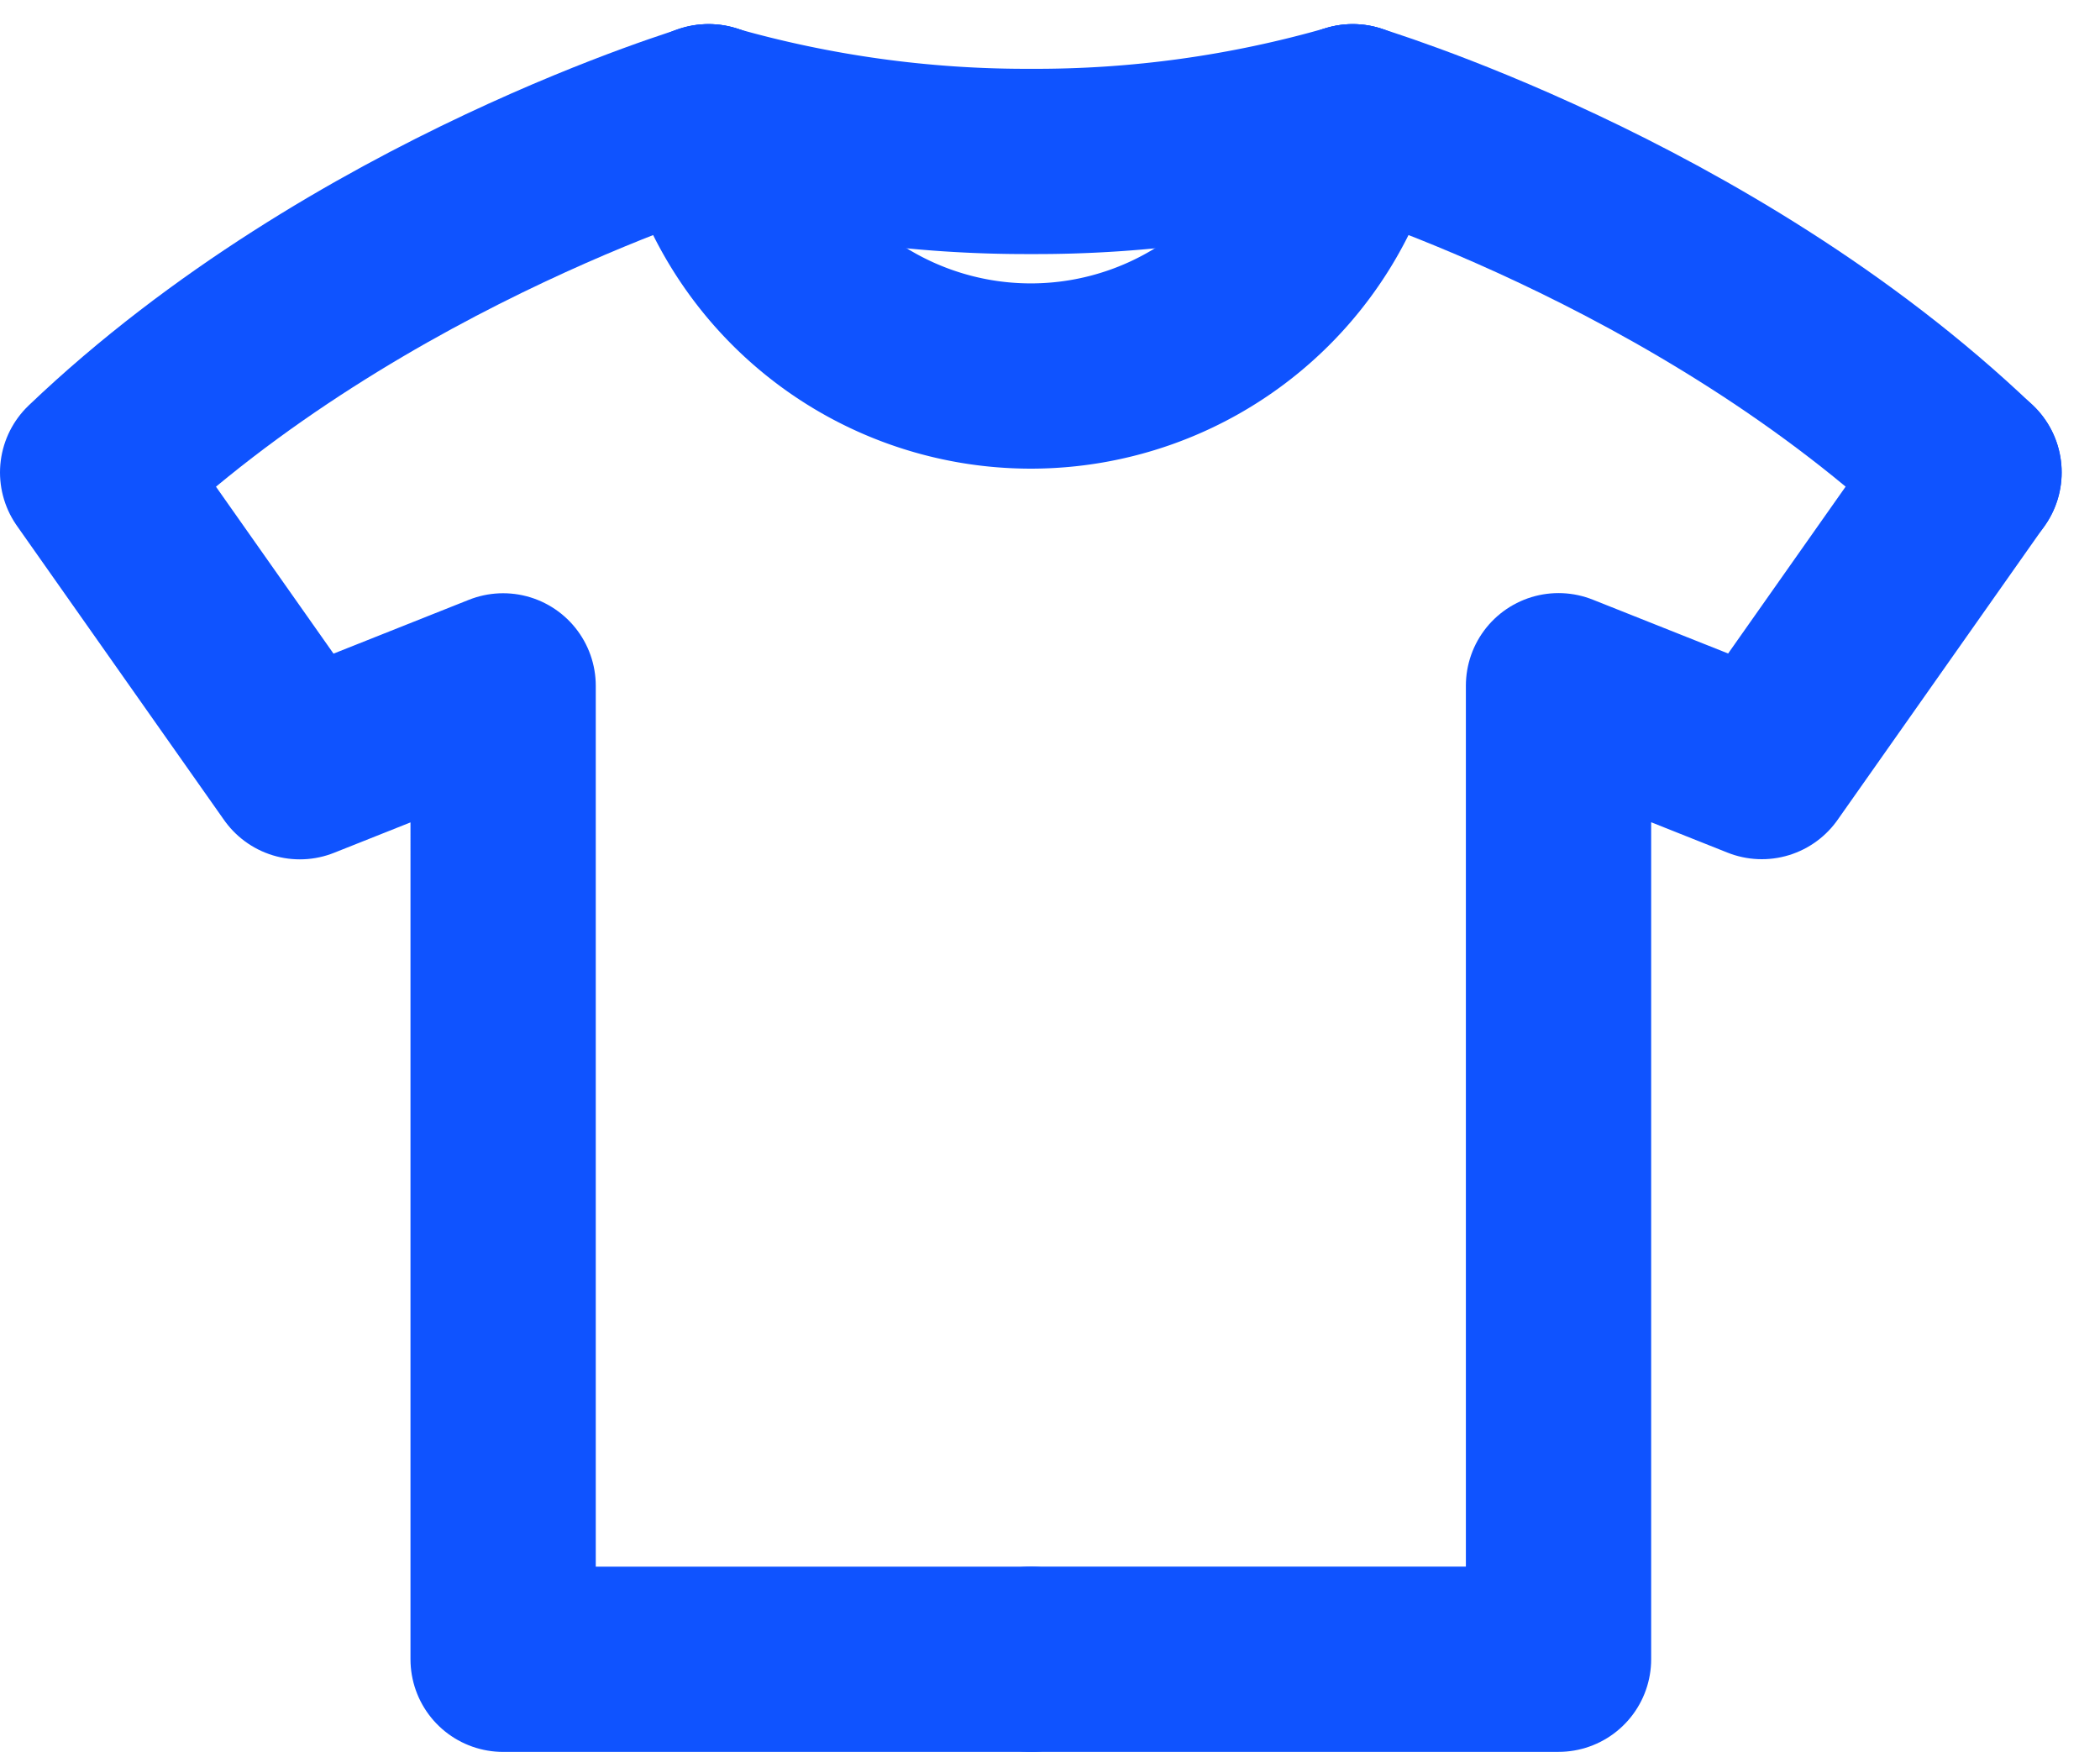
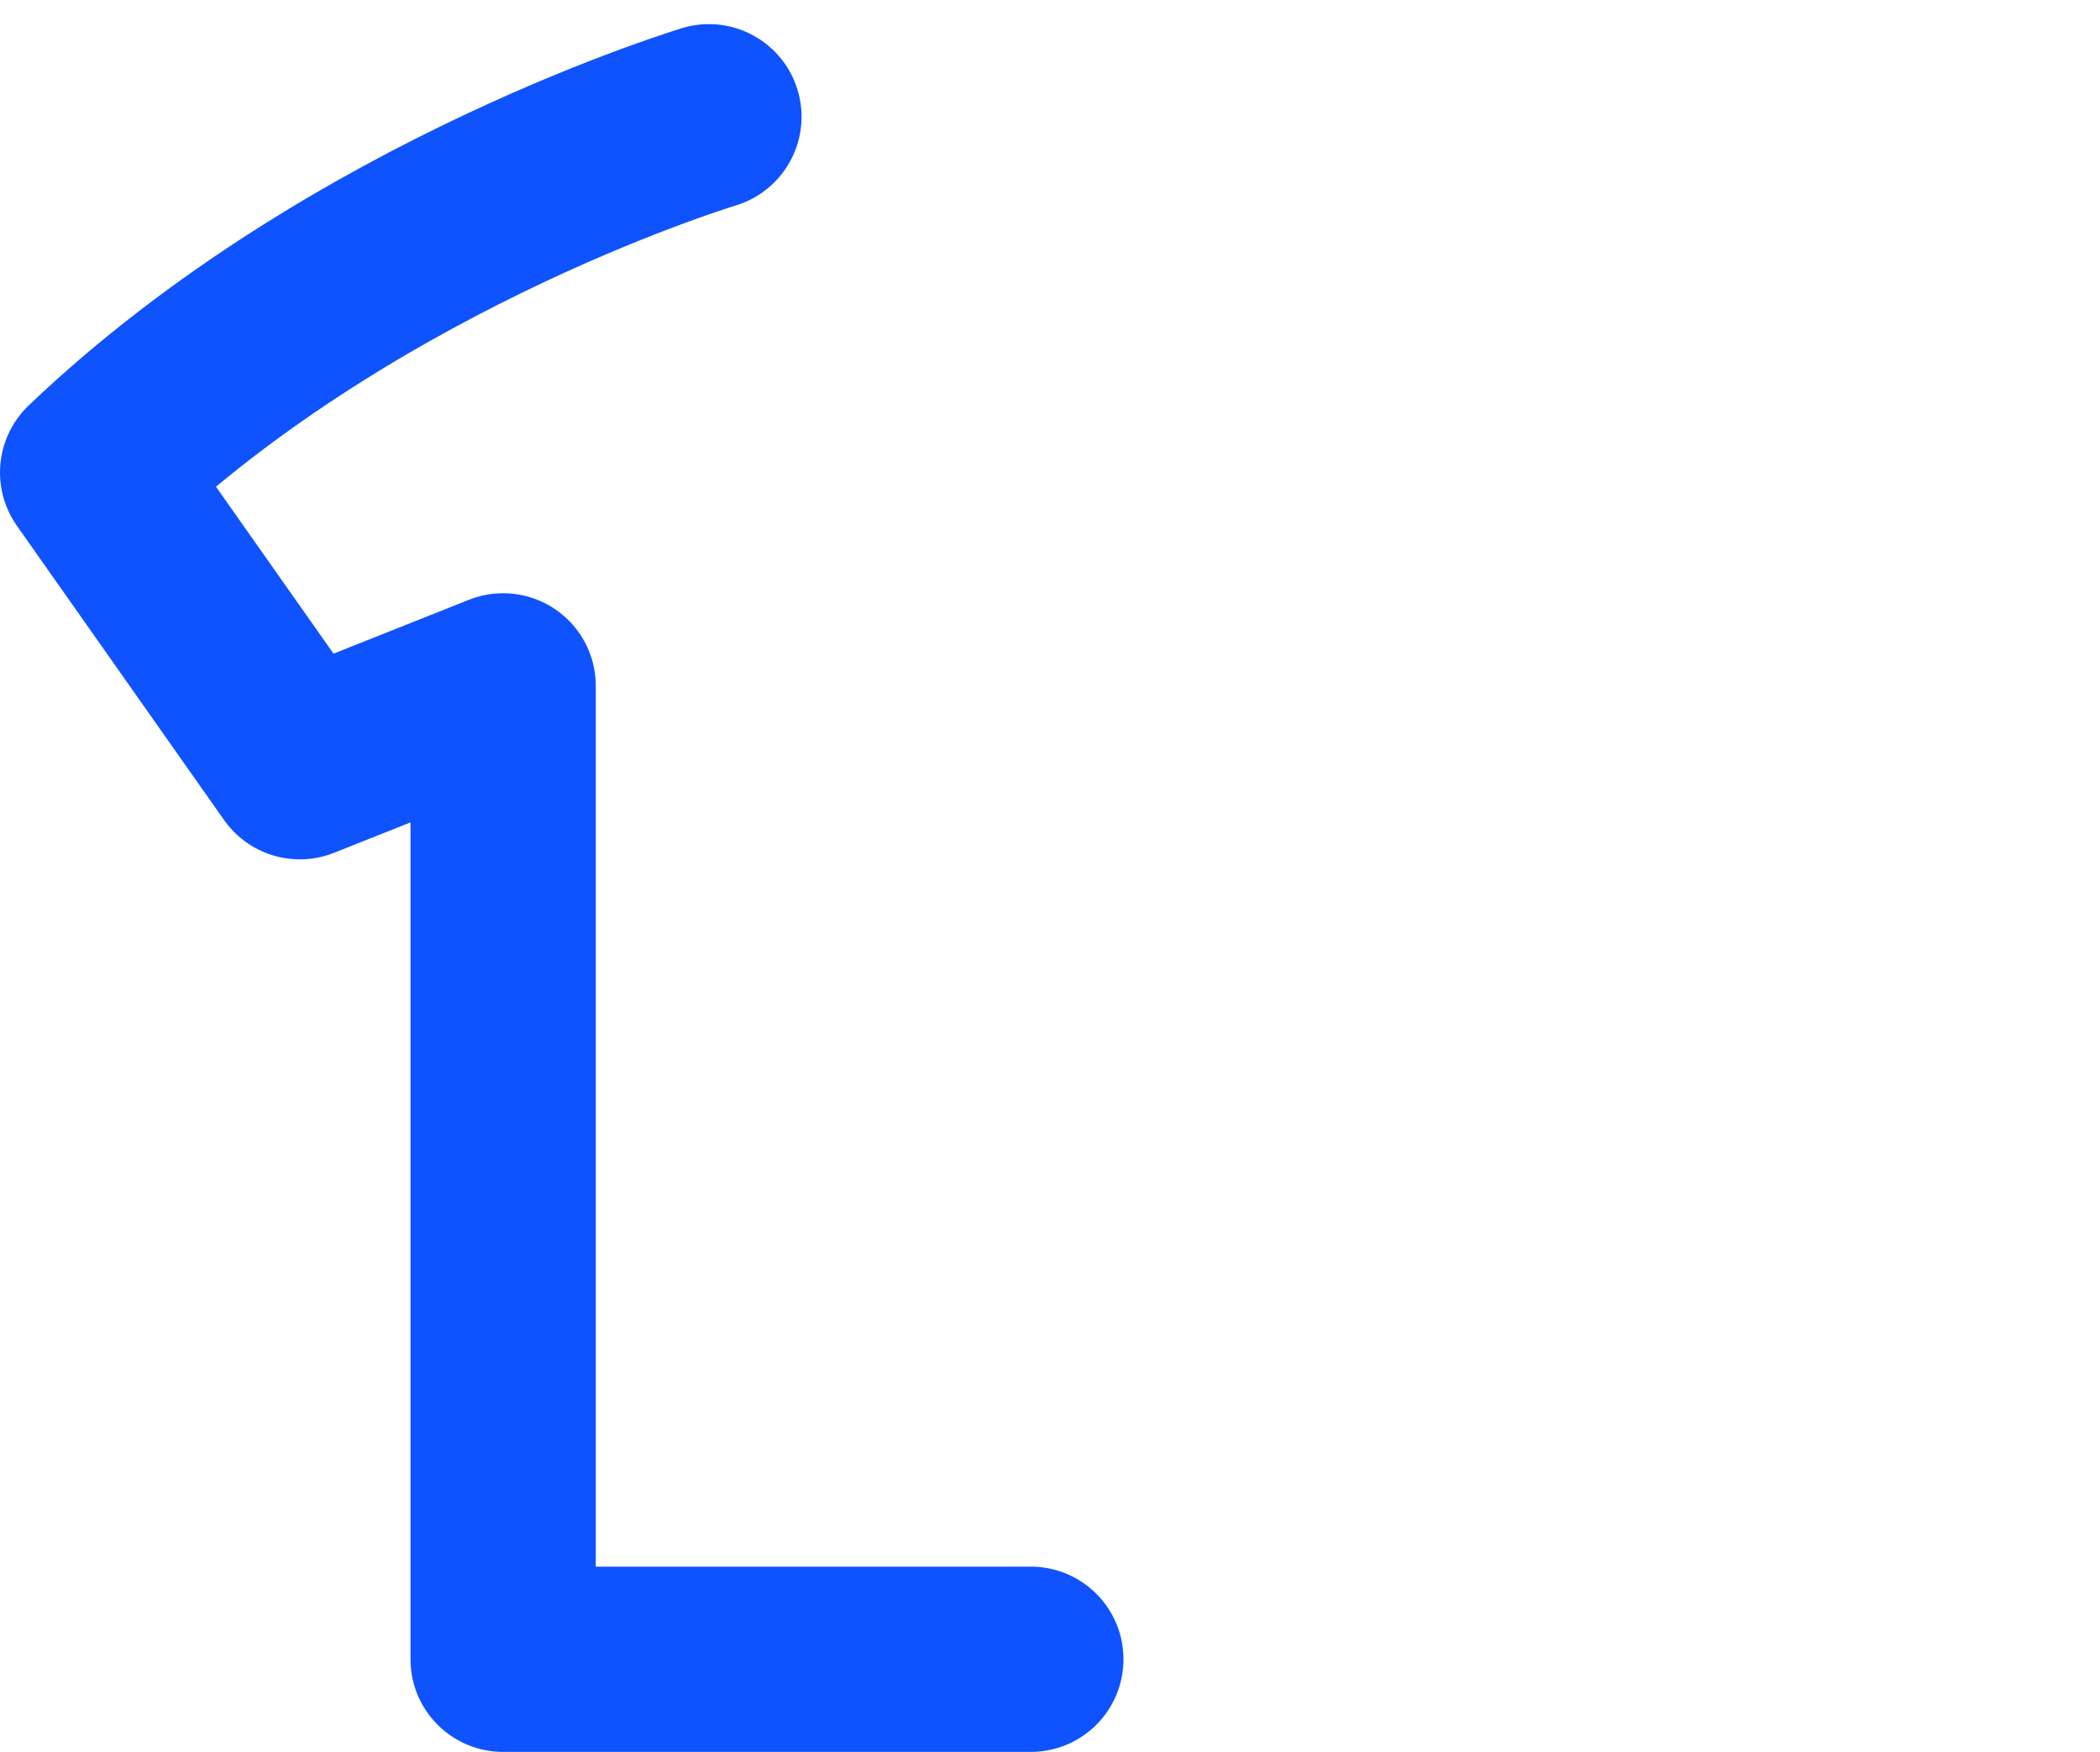
<svg xmlns="http://www.w3.org/2000/svg" width="56.669" height="47.282" viewBox="0 0 56.669 47.282">
  <g id="Groupe_150" data-name="Groupe 150" transform="translate(2.5 3.15)">
    <g id="Groupe_39" data-name="Groupe 39">
      <path id="Tracé_87" data-name="Tracé 87" d="M22.63,6c.281-.073-9.452,2.75-16.63,9.6l5.591,7.942,5.486-2.182V47.631H31.317" transform="translate(-6 -5.999)" fill="none" stroke="#0f53ff" stroke-linecap="round" stroke-linejoin="round" stroke-width="5" />
-       <path id="Tracé_88" data-name="Tracé 88" d="M265.317,94.705l-5.591,7.942-5.486-2.182v26.274H240" transform="translate(-214.683 -85.108)" fill="none" stroke="#0f53ff" stroke-linecap="round" stroke-linejoin="round" stroke-width="5" />
-       <path id="Tracé_89" data-name="Tracé 89" d="M159.707,6.012a8.891,8.891,0,0,0,17.374,0" transform="translate(-143.077 -6.011)" fill="none" stroke="#0f53ff" stroke-linecap="round" stroke-linejoin="round" stroke-width="5" />
-       <path id="Tracé_90" data-name="Tracé 90" d="M320.244,6c-.281-.073,9.452,2.75,16.63,9.6" transform="translate(-286.239 -5.999)" fill="none" stroke="#0f53ff" stroke-linecap="round" stroke-linejoin="round" stroke-width="5" />
-       <path id="Tracé_91" data-name="Tracé 91" d="M159.5,6.012a31.157,31.157,0,0,0,8.709,1.206A30.894,30.894,0,0,0,176.9,6.012" transform="translate(-142.895 -6.011)" fill="none" stroke="#0f53ff" stroke-linecap="round" stroke-linejoin="round" stroke-width="5" />
    </g>
  </g>
</svg>